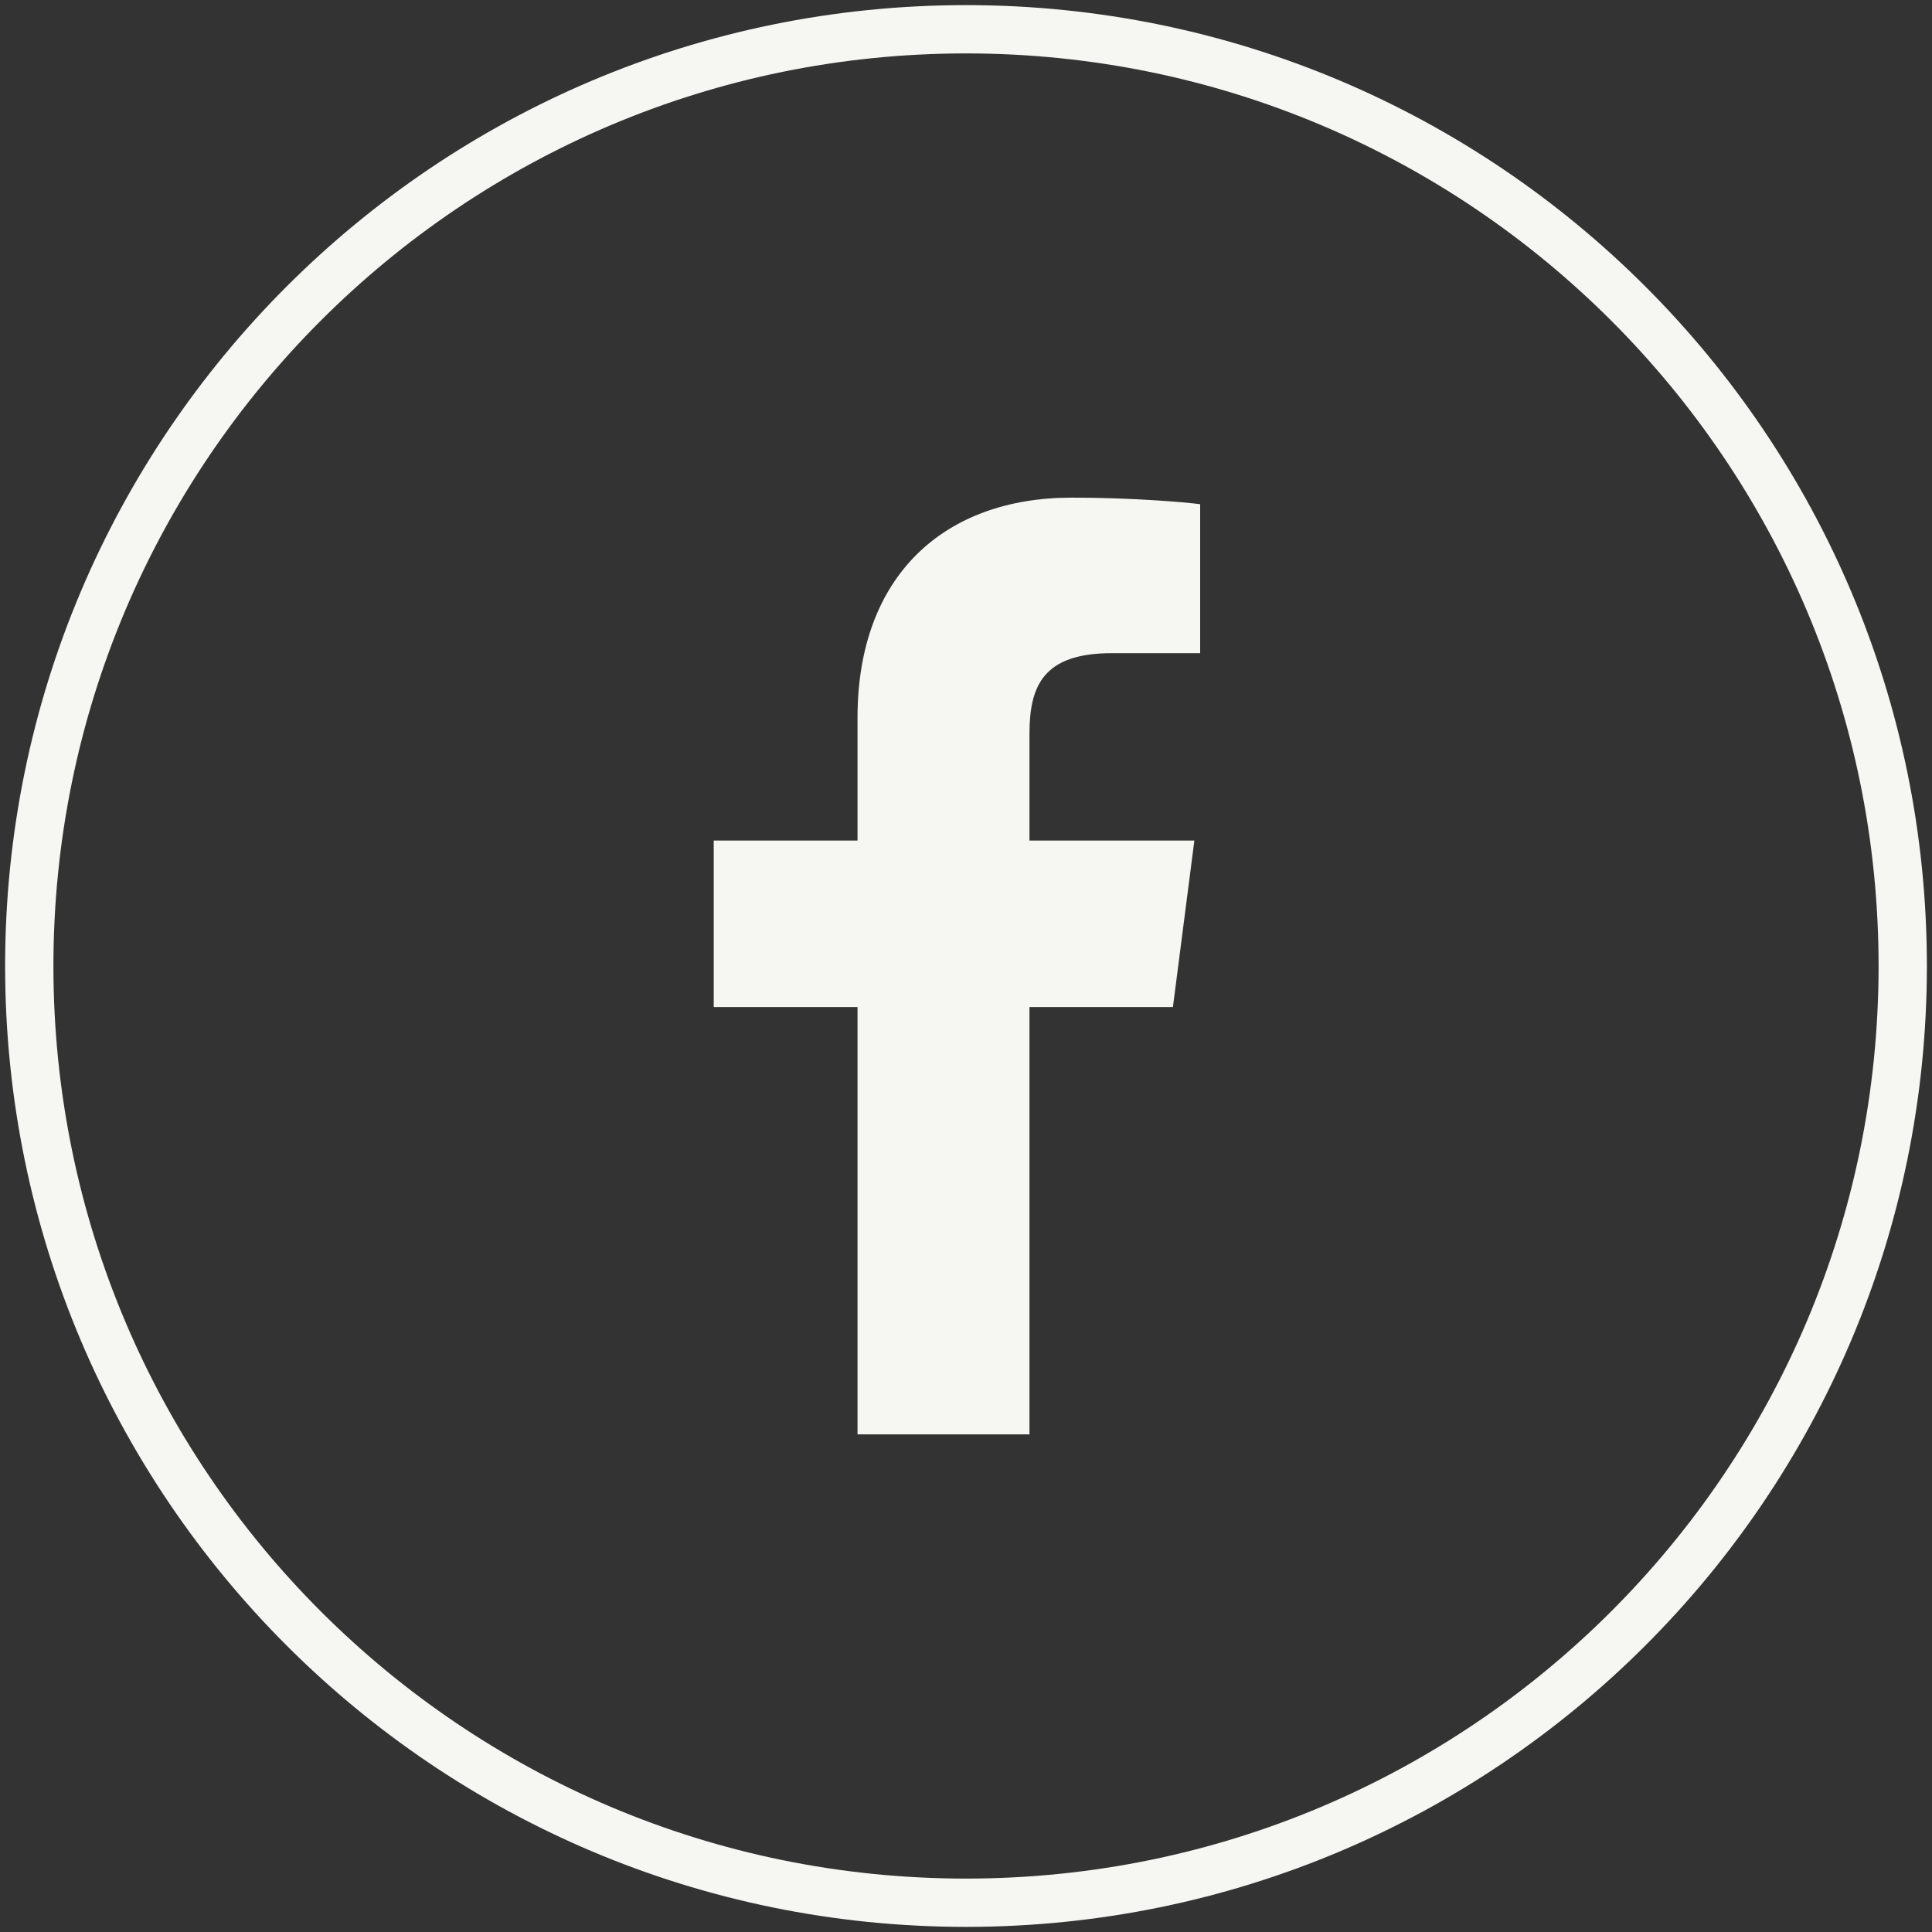
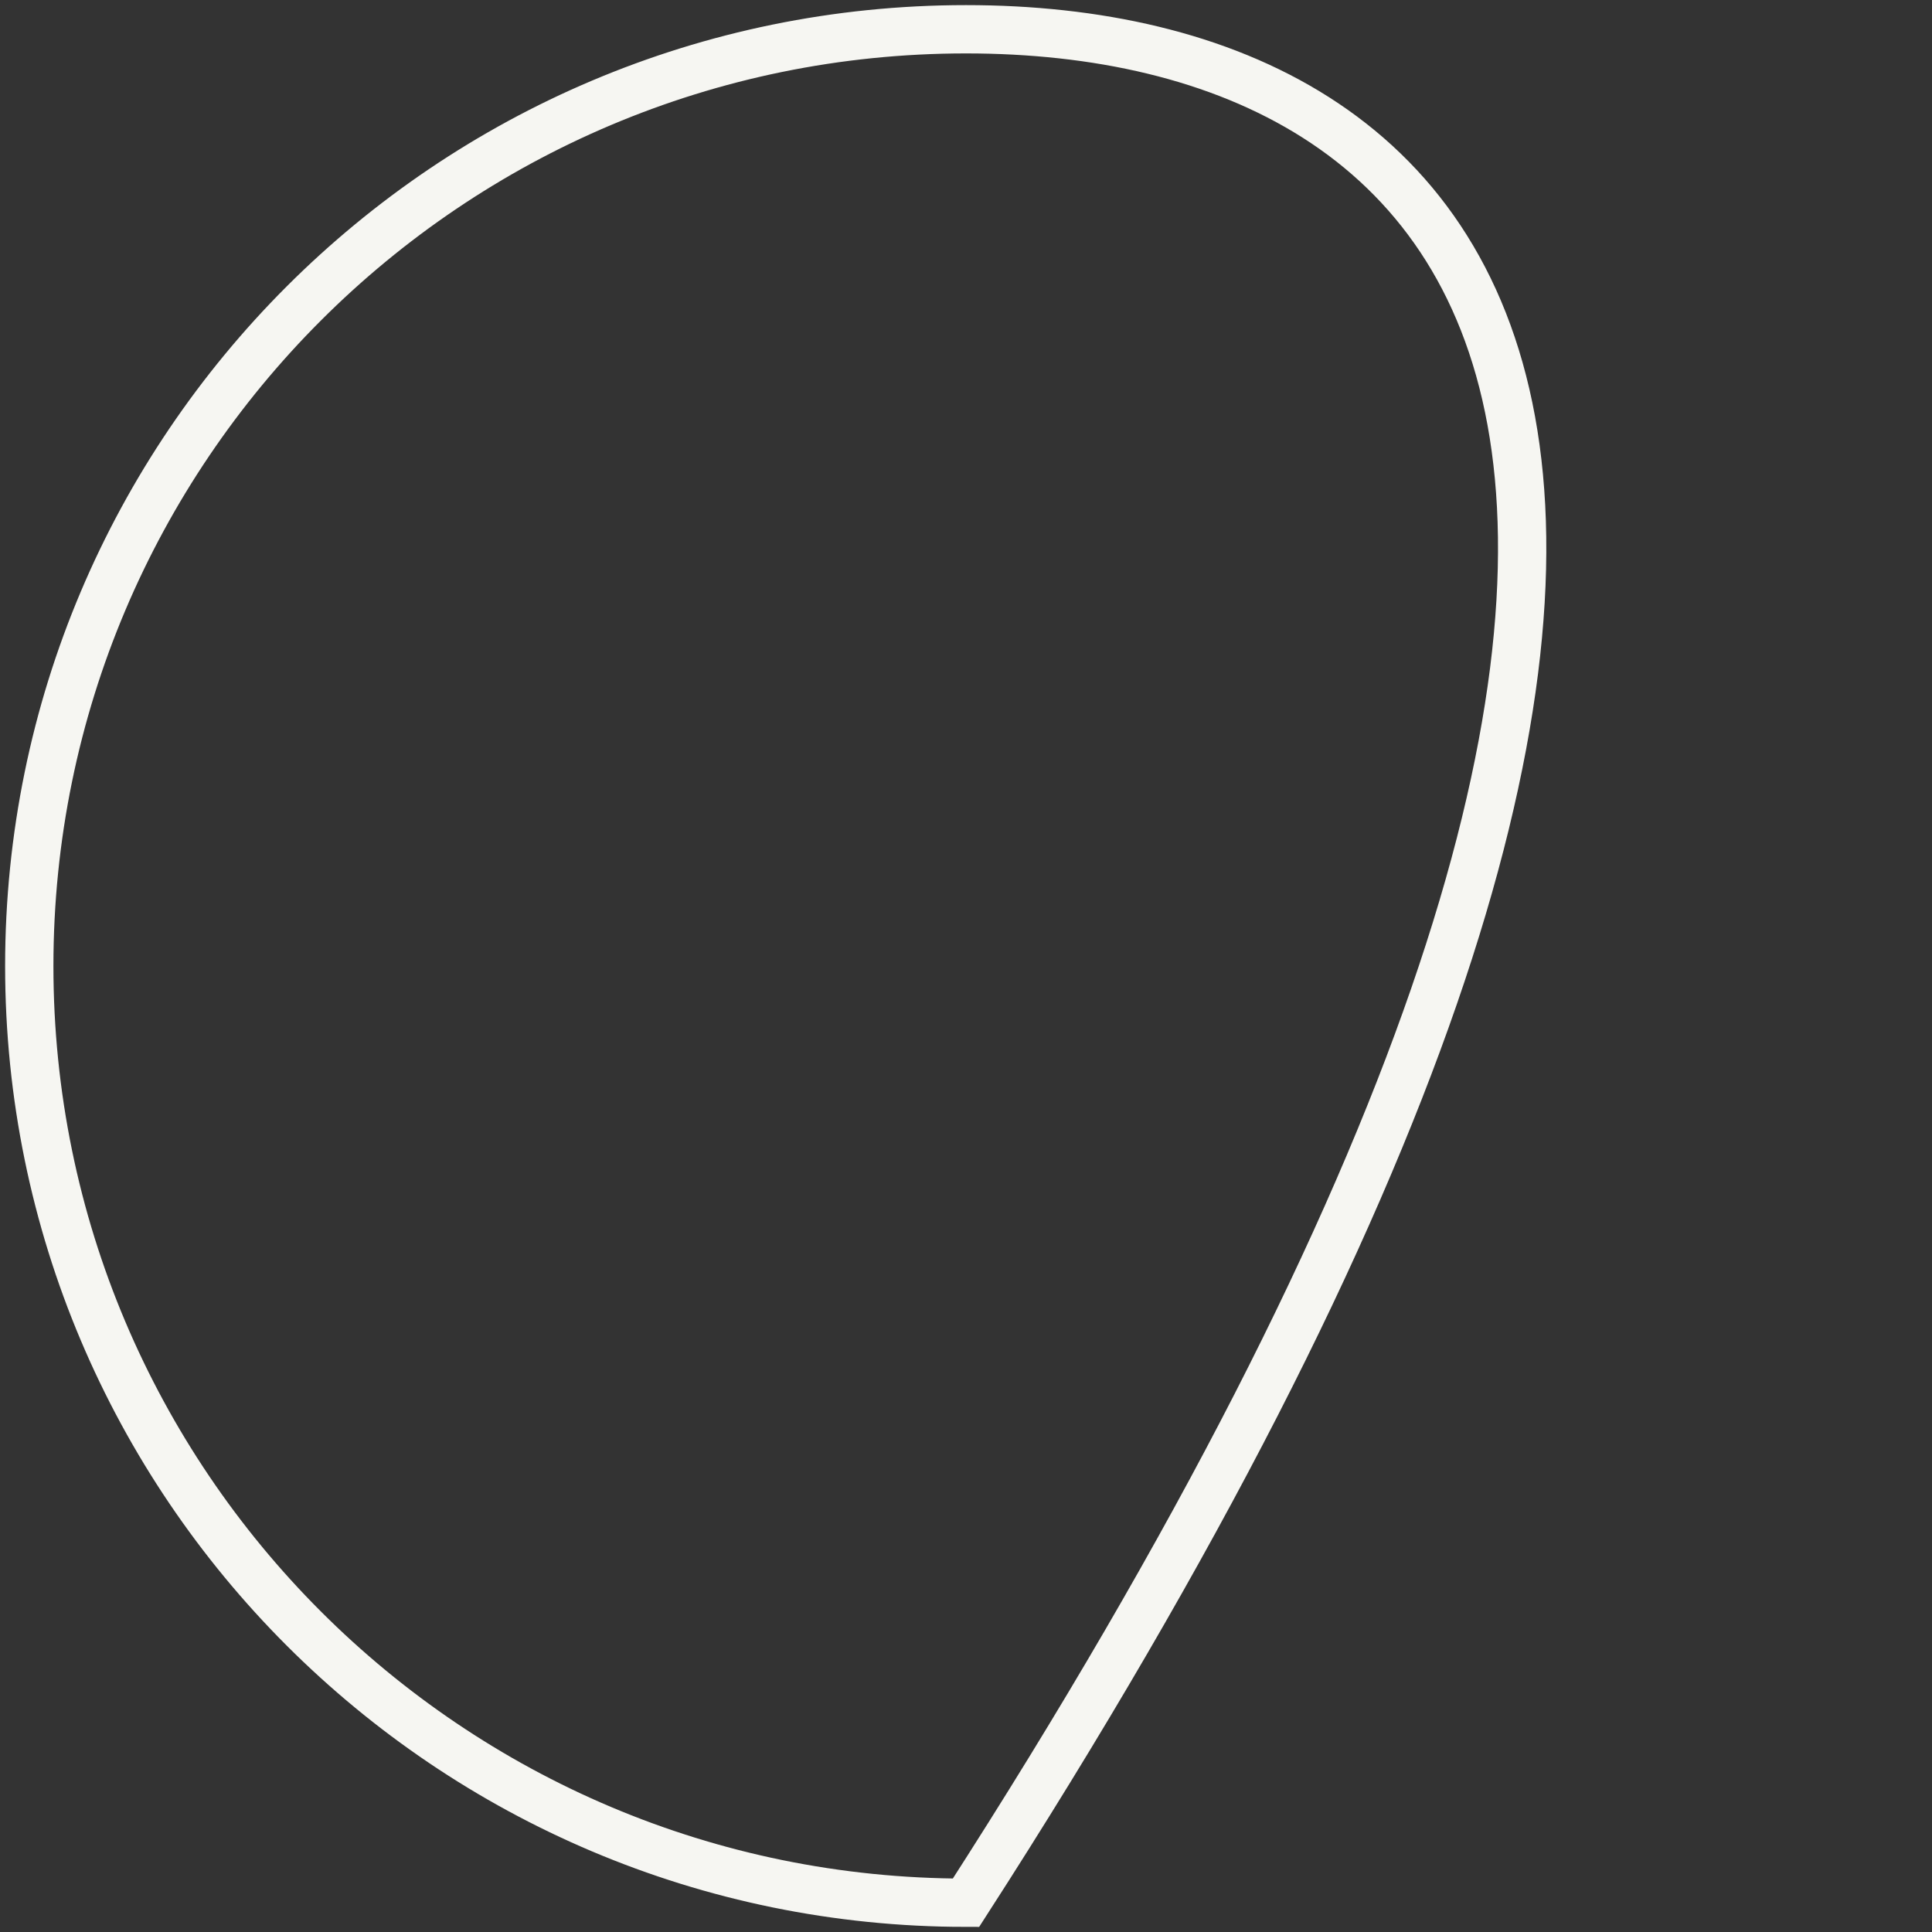
<svg xmlns="http://www.w3.org/2000/svg" width="40px" height="40px" viewBox="0 0 40 40" version="1.1">
  <rect x="0" y="0" width="40" height="40" fill="#333333" stroke="none" />
  <title>Group 5</title>
  <desc>Created with Sketch.</desc>
  <g id="Symbols" stroke="none" stroke-width="1" fill="none" fill-rule="evenodd">
    <g id="FOOTER" transform="translate(-1225, -34)">
      <g id="Group" transform="translate(1225, 34)">
        <g id="Group-5">
-           <path d="M24.848,13.523 L23.023,13.523 C21.592,13.523 21.314,14.204 21.314,15.201 L21.314,17.403 L24.728,17.403 L24.284,20.85 L21.314,20.85 L21.314,29.697 L17.754,29.697 L17.754,20.85 L14.777,20.85 L14.777,17.403 L17.754,17.403 L17.754,14.861 C17.754,11.909 19.556,10.303 22.188,10.303 C23.45,10.303 24.532,10.397 24.848,10.439 L24.848,13.523 Z" id="Fill-1" fill="#F6F6F2" />
-           <path d="M20,0.606 C9.29,0.606 0.606,9.288 0.606,20 C0.606,30.712 9.29,39.394 20,39.394 C30.71,39.394 39.394,30.712 39.394,20 C39.394,9.288 30.71,0.606 20,0.606 Z" id="Stroke-3" stroke="#F6F6F2" />
+           <path d="M20,0.606 C9.29,0.606 0.606,9.288 0.606,20 C0.606,30.712 9.29,39.394 20,39.394 C39.394,9.288 30.71,0.606 20,0.606 Z" id="Stroke-3" stroke="#F6F6F2" />
        </g>
      </g>
    </g>
  </g>
</svg>